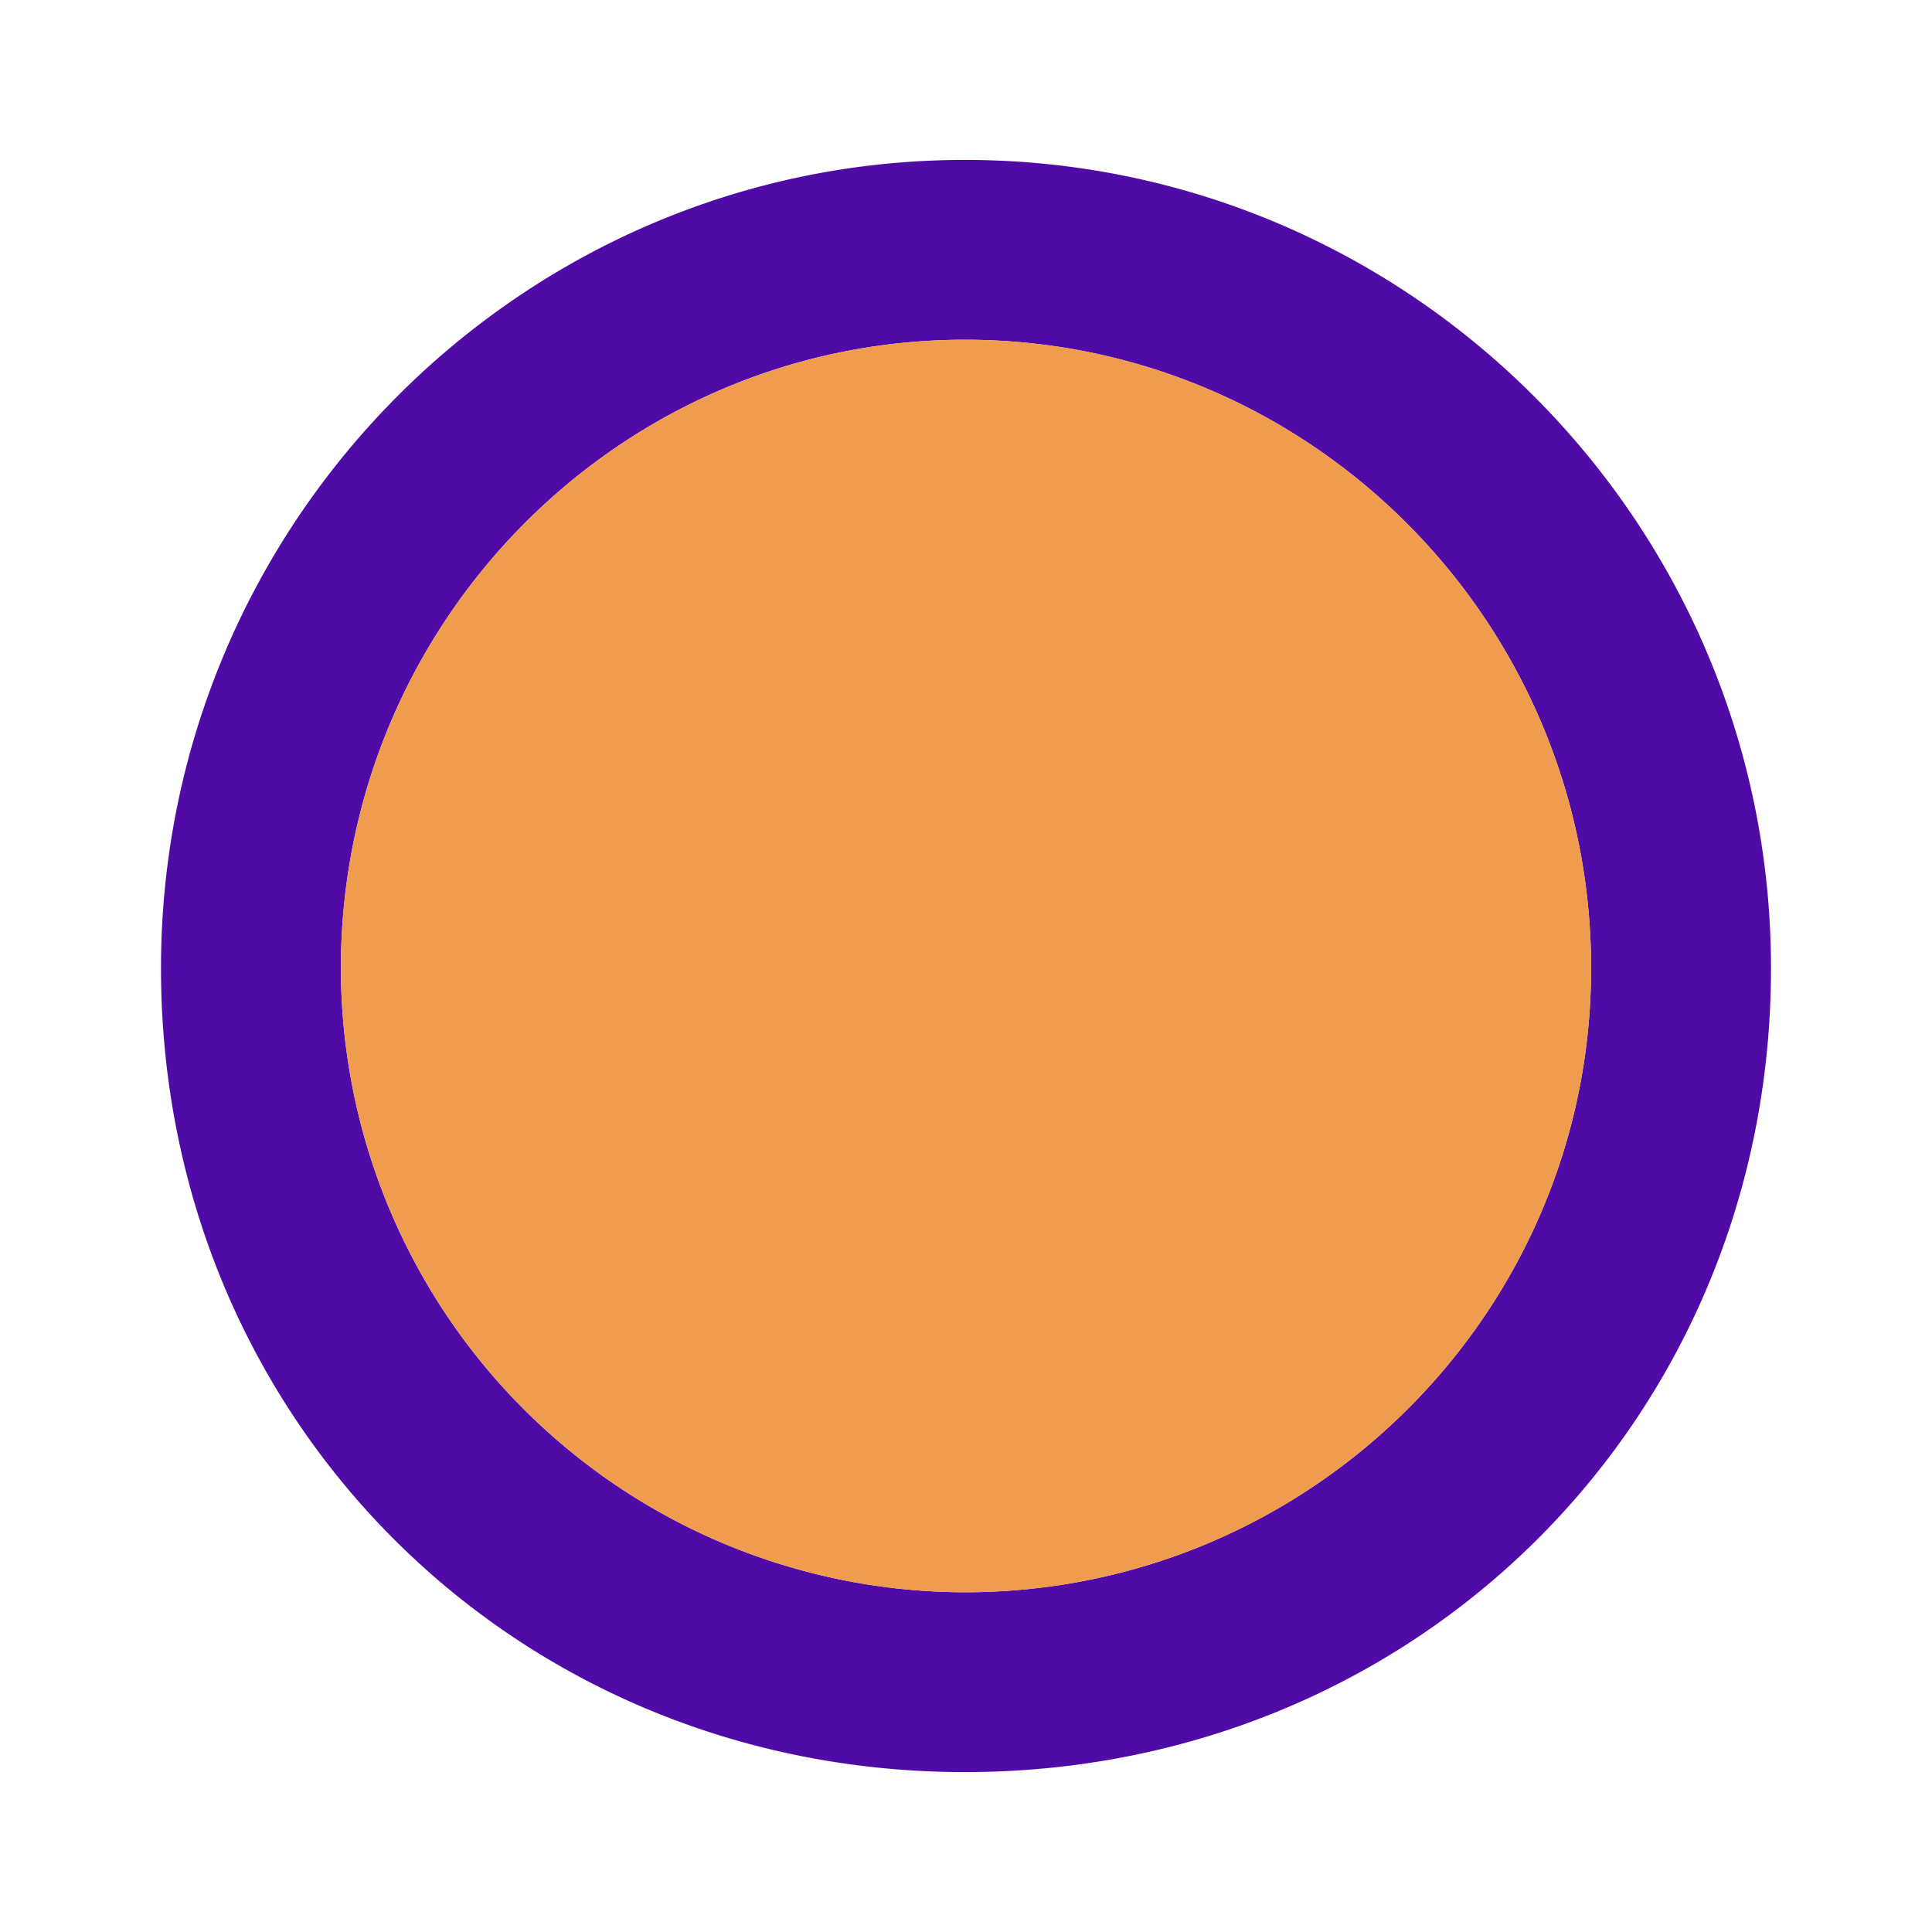
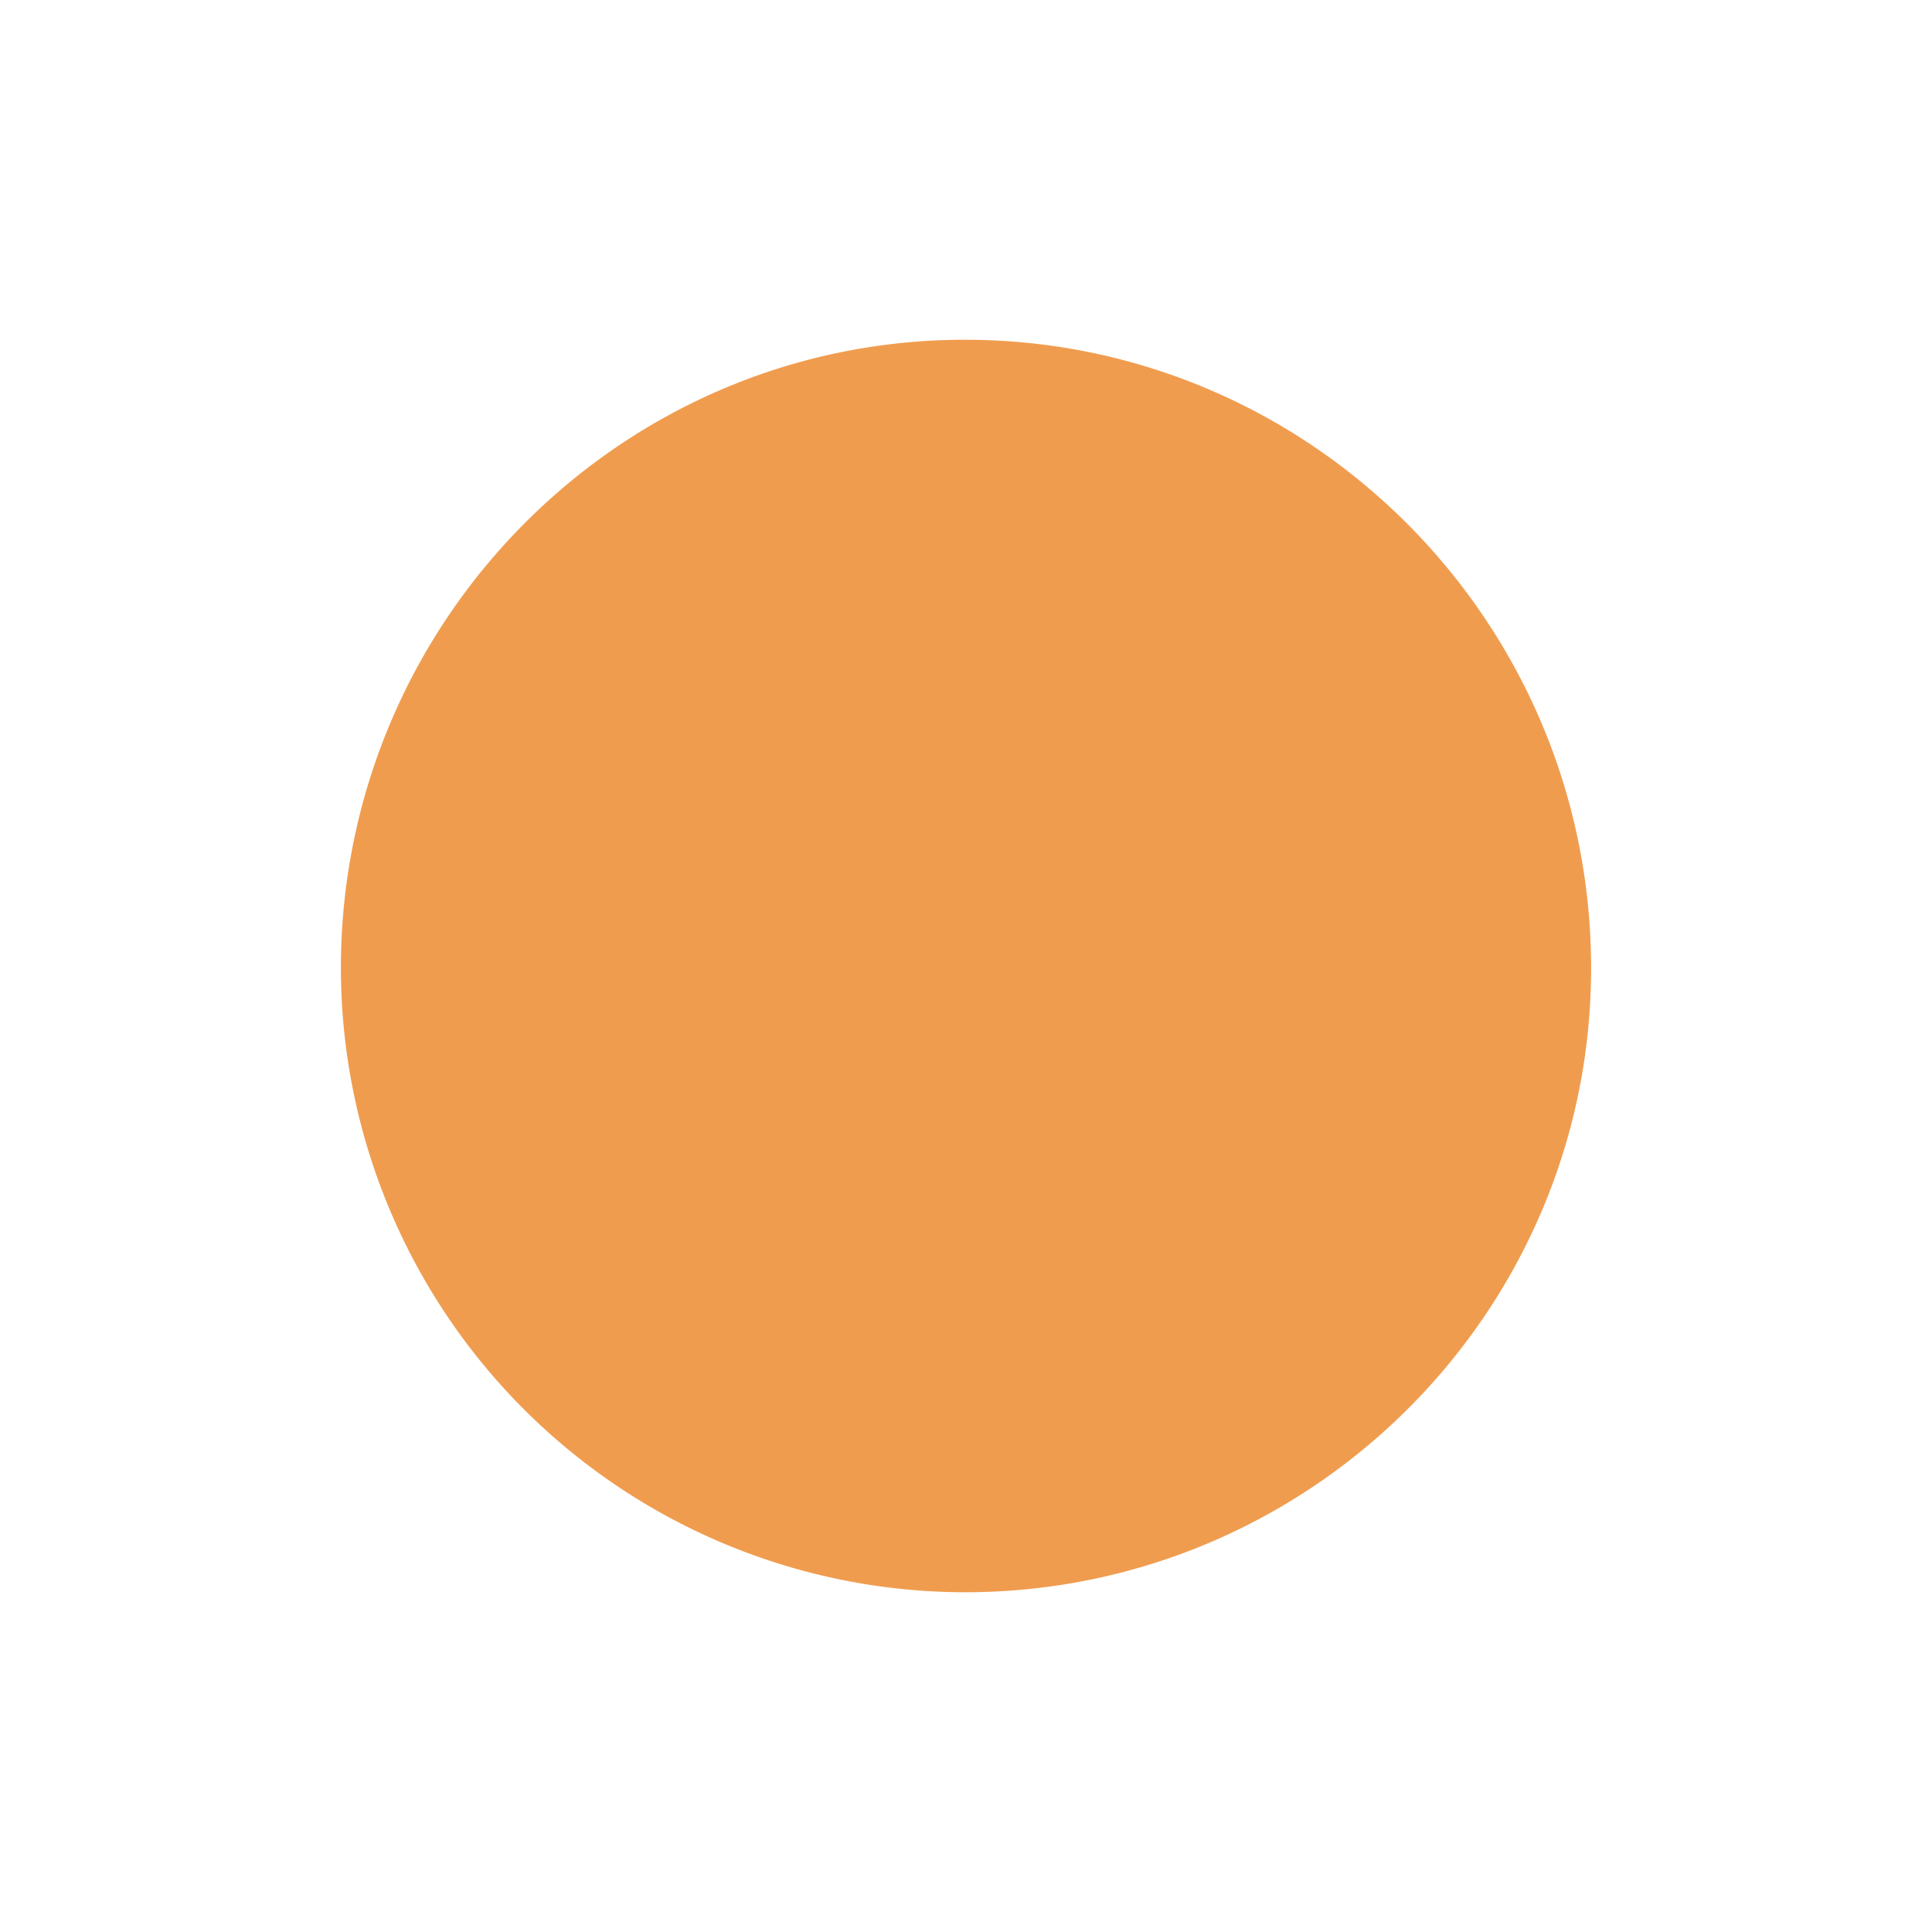
<svg xmlns="http://www.w3.org/2000/svg" viewBox="0 0 300 300">
  <g id="svg56">
-     <path id="path32" d="M247.066,150.337c0,53.432-43.62,96.907-97.235,96.907a97.01,97.01,0,0,1-96.897-96.907c0-53.81,43.463-97.581,96.897-97.581C203.446,52.756,247.066,96.531,247.066,150.337ZM149.831,24.831C80.996,24.831,25,81.135,25,150.337,25,220.338,79.833,275.169,149.831,275.169,220.017,275.169,275,220.343,275,150.337c0-69.207-56.15-125.506-125.169-125.506" fill="#500ba7" />
    <path id="path48" d="M247.066,150.337c0,53.432-43.62,96.907-97.235,96.907a97.01,97.01,0,0,1-96.897-96.907c0-53.81,43.463-97.581,96.897-97.581,53.615,0,97.235,43.775,97.235,97.581" fill="#f09c4f" />
  </g>
</svg>